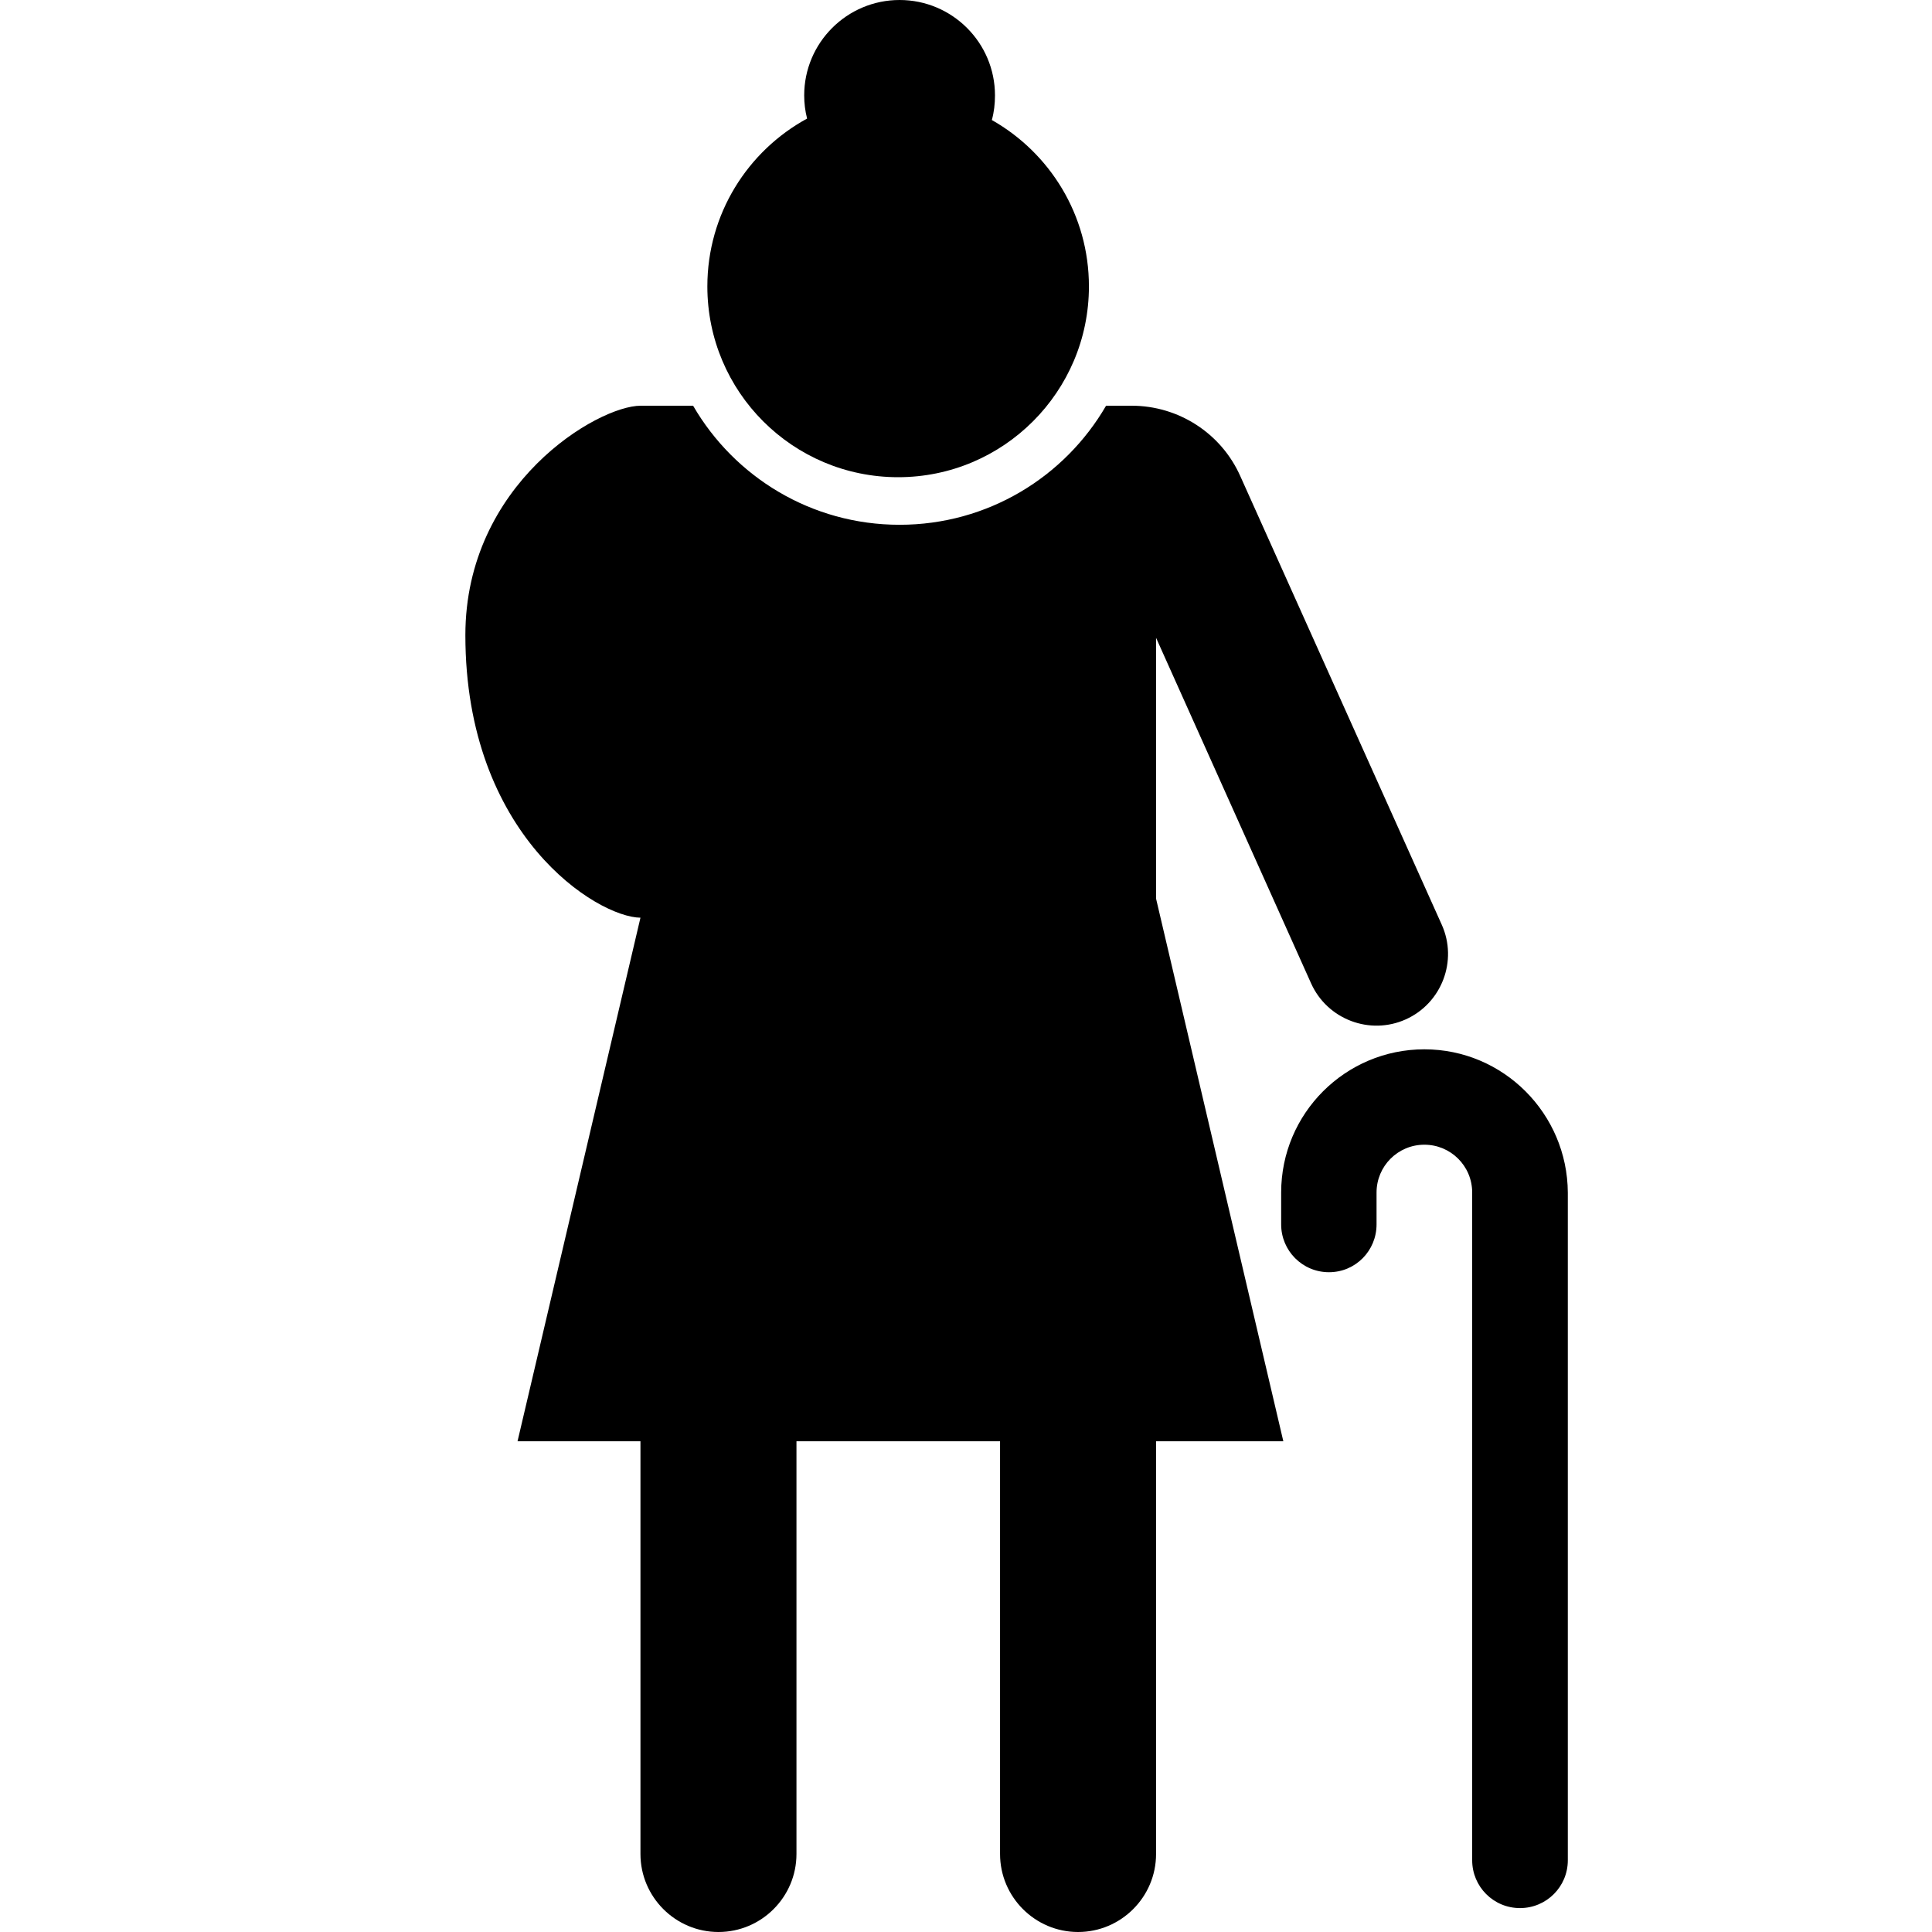
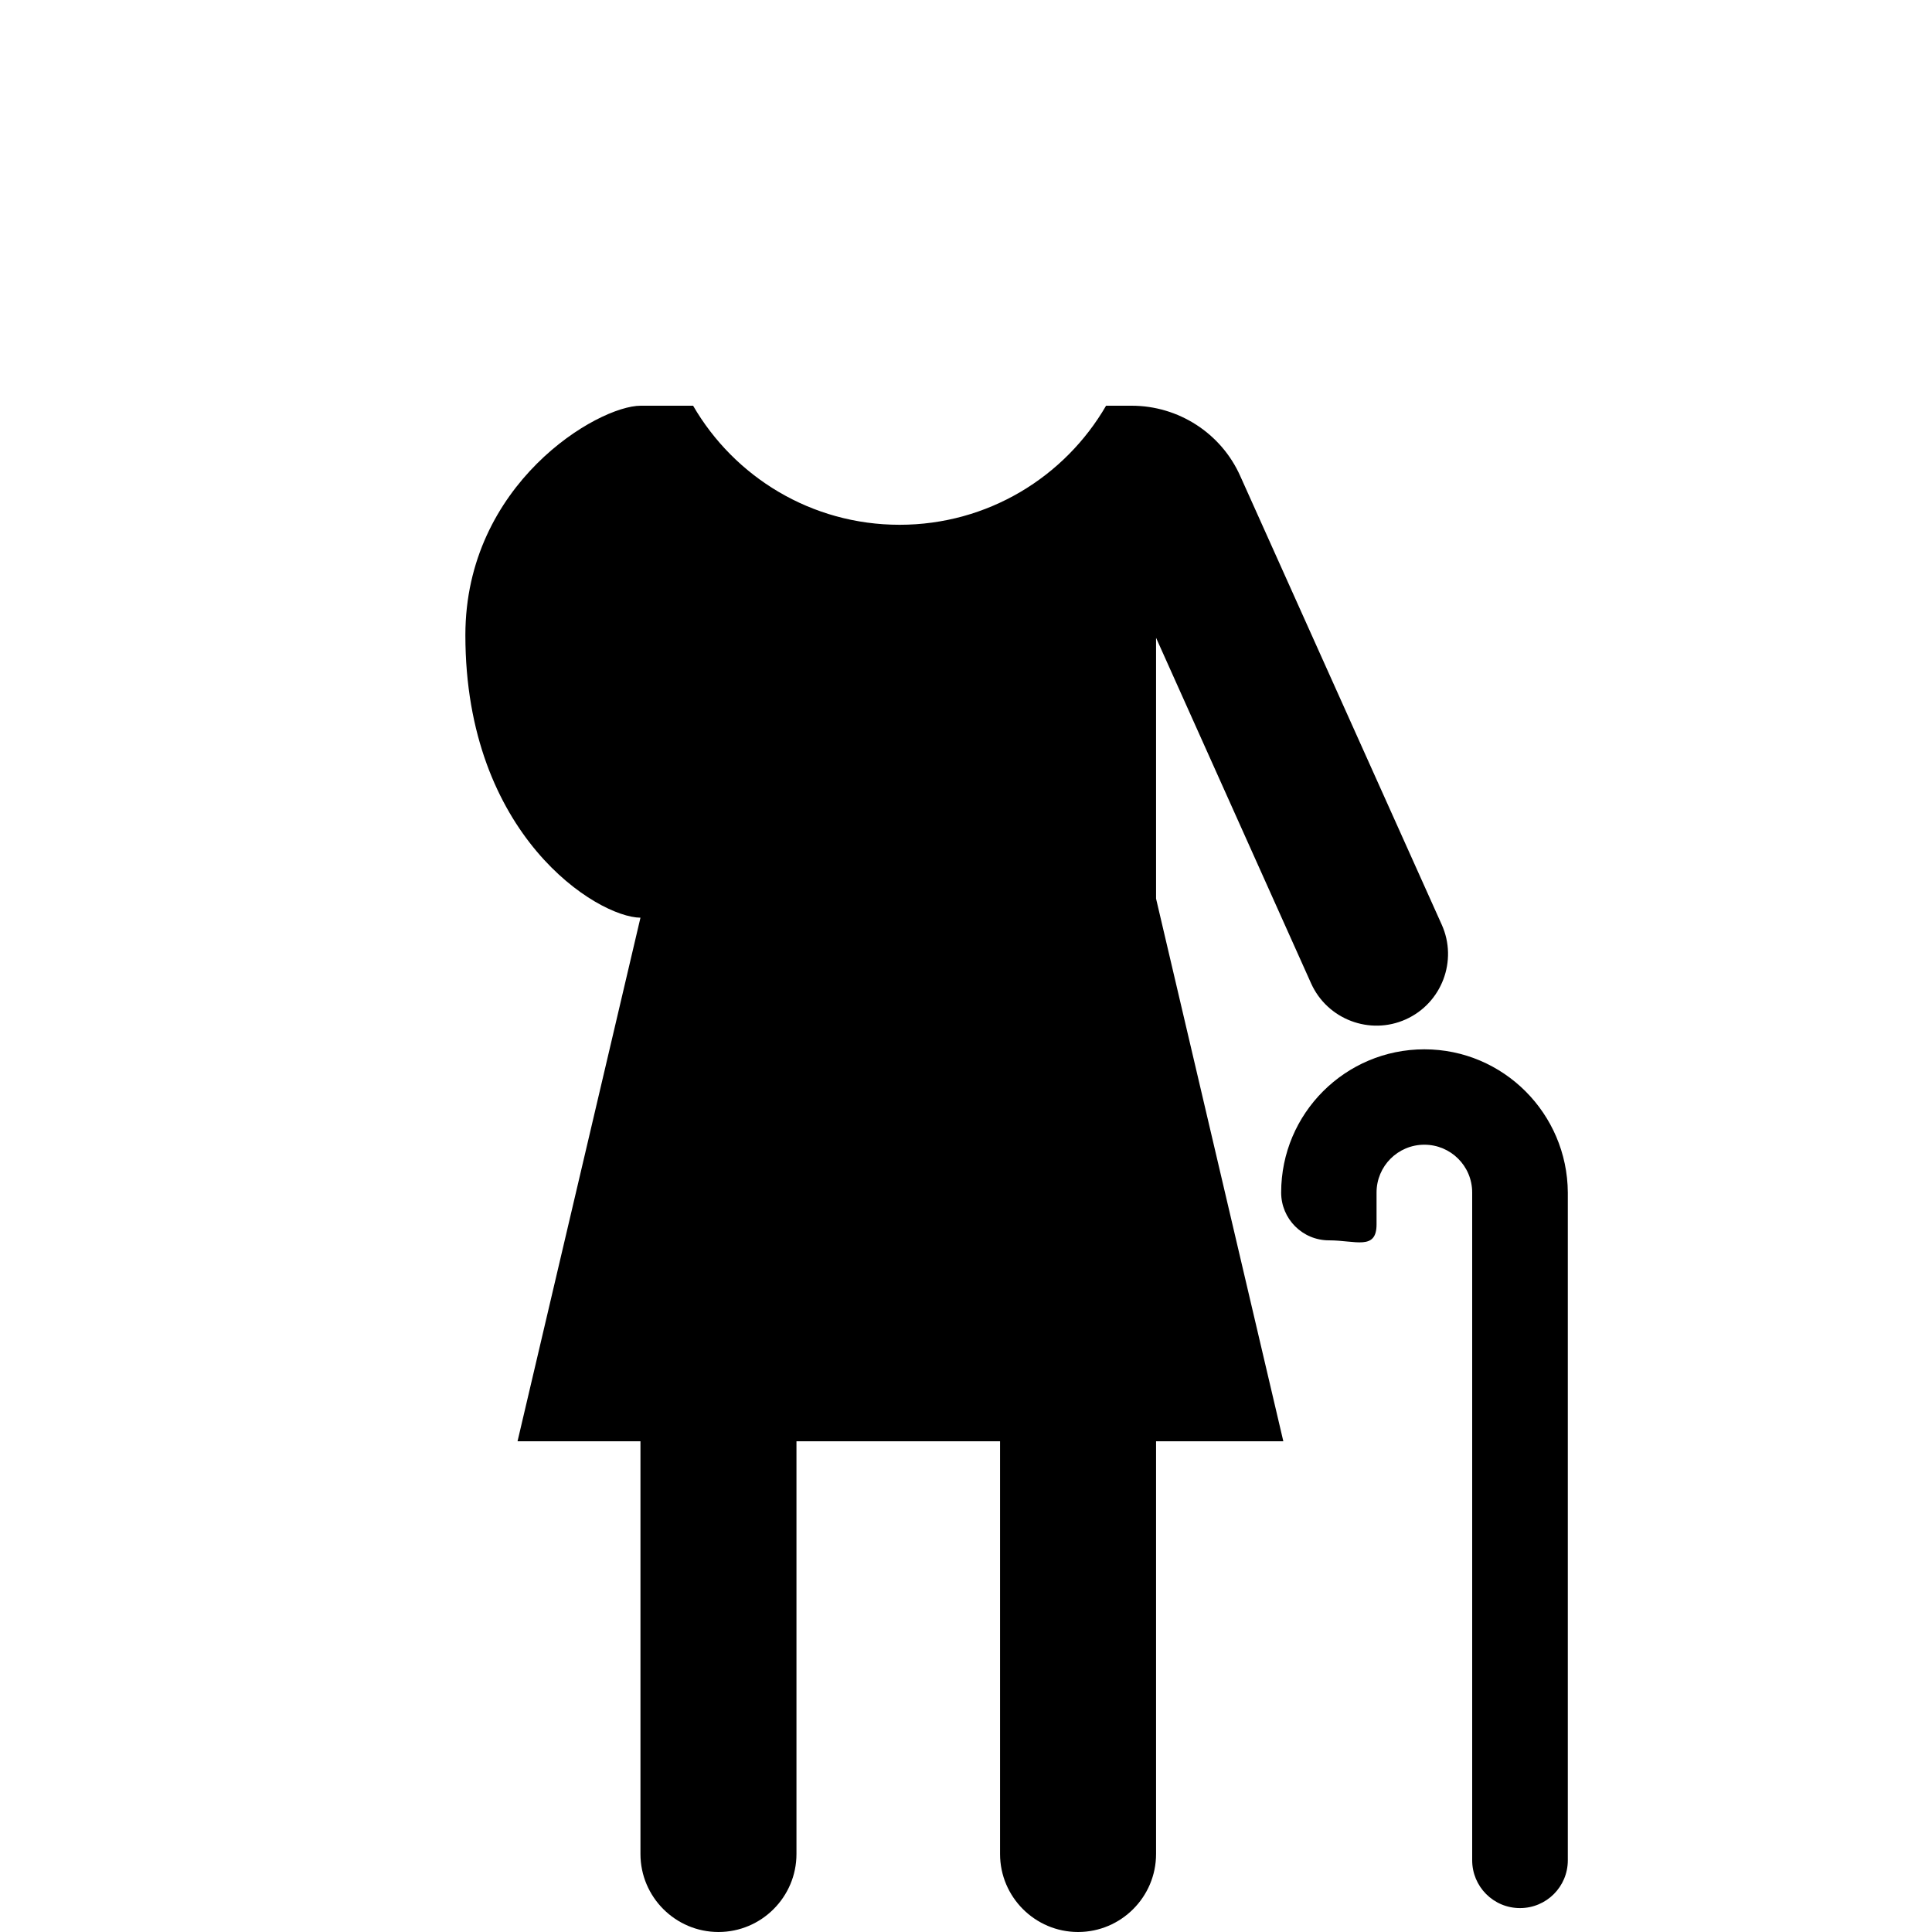
<svg xmlns="http://www.w3.org/2000/svg" version="1.1" id="Layer_1" x="0px" y="0px" viewBox="0 0 800 800" style="enable-background:new 0 0 800 800;" xml:space="preserve">
  <style type="text/css">
	.st0{fill-rule:evenodd;clip-rule:evenodd;}
</style>
-   <path class="st0" d="M265.3,168H287c17.1,29.5,49,49.3,85.5,49.3c36.5,0,68.4-19.8,85.5-49.3h10.6c19.4,0,37.1,11.4,45,29.2  L597,382.9c6.7,14.9,0,32.5-14.9,39.2c-14.9,6.7-32.5,0-39.2-14.9l-64.2-143.1v108l52.7,224.7h-52.7v170.9  c0,17.8-14.5,32.3-32.3,32.3s-32.3-14.5-32.3-32.3V596.8h-84.3v170.9c0,17.8-14.5,32.3-32.3,32.3s-32.3-14.5-32.3-32.3V596.8h-50.9  L265.2,380c-17.9-0.2-72.5-34-72.5-117C192.7,200.3,247.5,168,265.3,168z M589.8,434.5c-32.7,0-59.3,26.5-59.3,59.3V507  c0,10.9,8.8,19.8,19.8,19.8S570,517.9,570,507v-13.2c0-10.9,8.8-19.8,19.8-19.8c10.9,0,19.8,8.8,19.8,19.8v276.5  c0,10.9,8.8,19.8,19.8,19.8c10.9,0,19.8-8.8,19.8-19.8V493.8C649,461.1,622.5,434.5,589.8,434.5z" />
-   <path class="st0" d="M410.7,49.7c0.9-3.2,1.3-6.7,1.3-10.2C412,17.7,394.3,0,372.5,0S333,17.7,333,39.5c0,3.3,0.4,6.5,1.2,9.6  c-24.6,13.4-41.3,39.5-41.3,69.5c0,43.7,35.4,79,79,79s79-35.4,79-79C450.9,89,434.7,63.3,410.7,49.7z" />
+   <path class="st0" d="M265.3,168H287c17.1,29.5,49,49.3,85.5,49.3c36.5,0,68.4-19.8,85.5-49.3h10.6c19.4,0,37.1,11.4,45,29.2  L597,382.9c6.7,14.9,0,32.5-14.9,39.2c-14.9,6.7-32.5,0-39.2-14.9l-64.2-143.1v108l52.7,224.7h-52.7v170.9  c0,17.8-14.5,32.3-32.3,32.3s-32.3-14.5-32.3-32.3V596.8h-84.3v170.9c0,17.8-14.5,32.3-32.3,32.3s-32.3-14.5-32.3-32.3V596.8h-50.9  L265.2,380c-17.9-0.2-72.5-34-72.5-117C192.7,200.3,247.5,168,265.3,168z M589.8,434.5c-32.7,0-59.3,26.5-59.3,59.3c0,10.9,8.8,19.8,19.8,19.8S570,517.9,570,507v-13.2c0-10.9,8.8-19.8,19.8-19.8c10.9,0,19.8,8.8,19.8,19.8v276.5  c0,10.9,8.8,19.8,19.8,19.8c10.9,0,19.8-8.8,19.8-19.8V493.8C649,461.1,622.5,434.5,589.8,434.5z" />
</svg>